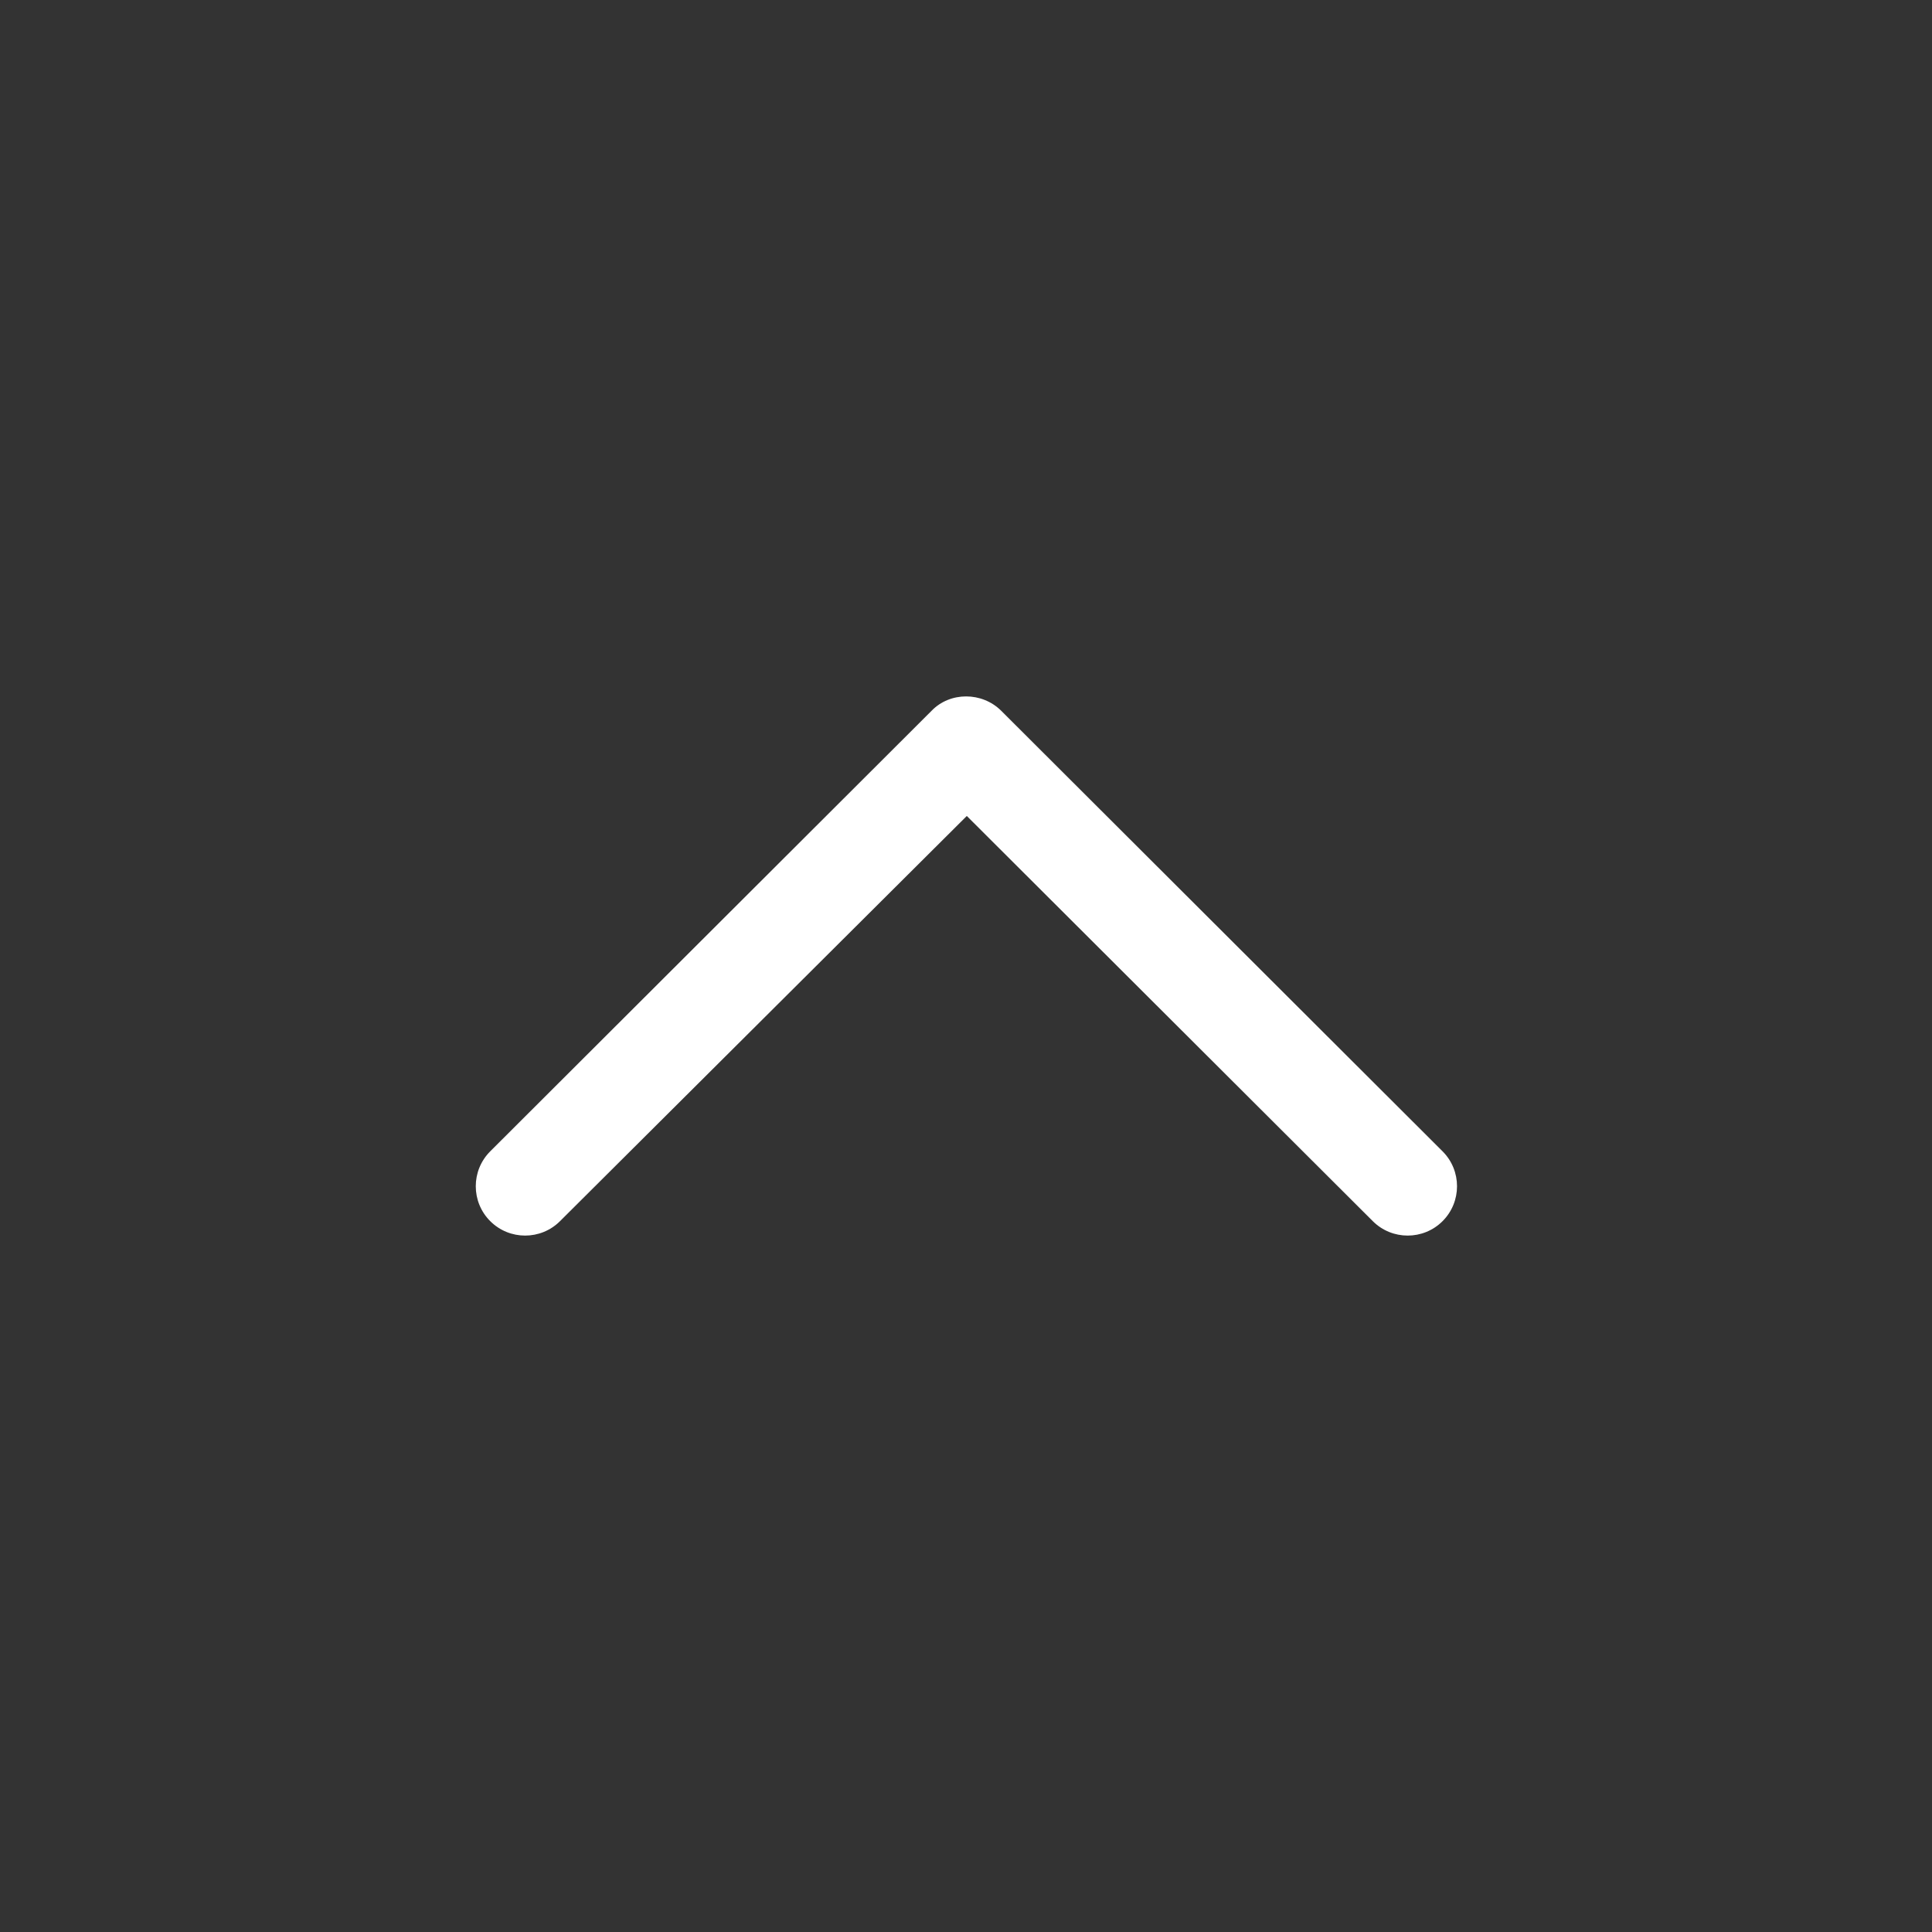
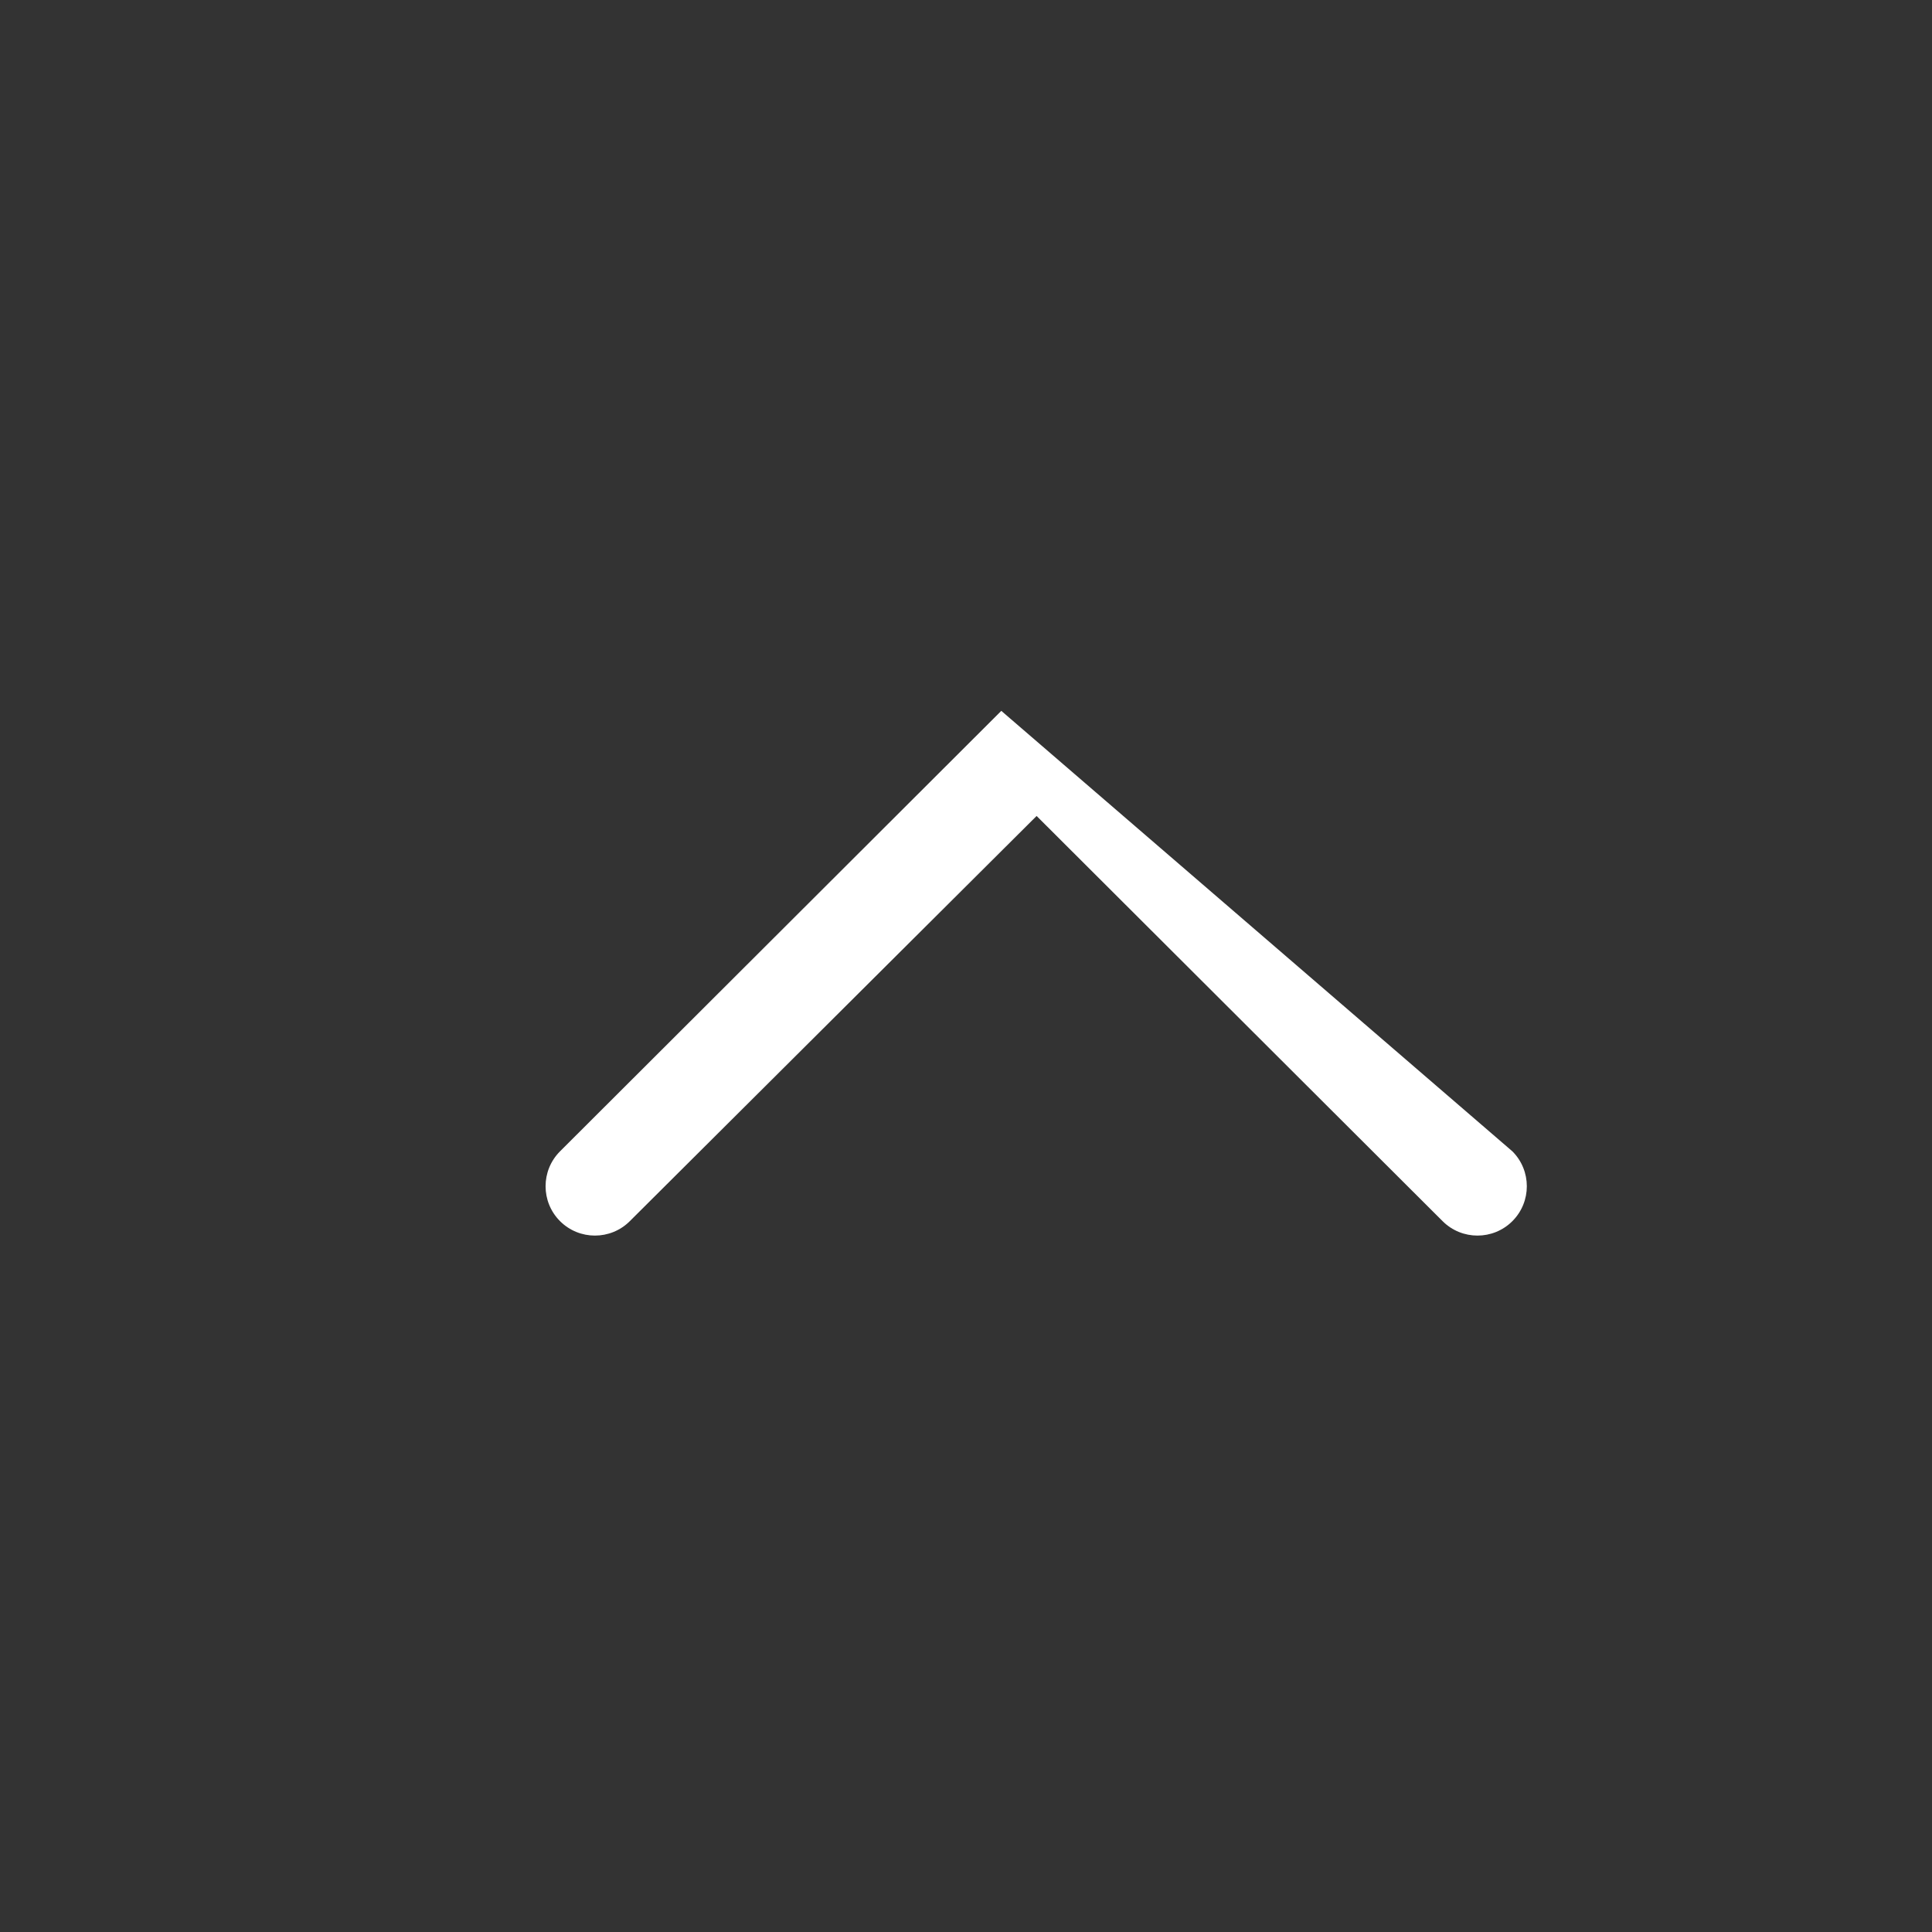
<svg xmlns="http://www.w3.org/2000/svg" version="1.1" id="Capa_1" x="0px" y="0px" viewBox="0 0 240.8 240.8" style="enable-background:new 0 0 240.8 240.8;" xml:space="preserve">
  <rect x="0" y="0" width="240.8" height="240.8" fill="#333333" stroke="none" />
  <style type="text/css">
	.st0{fill:#FFFFFF;}
</style>
  <g>
-     <path id="Expand_Less" class="st0" d="M124.8,88.6c-2.4-2.4-6.4-2.4-8.7,0l-55,54.9c-2.4,2.4-2.4,6.3,0,8.7c2.4,2.4,6.3,2.4,8.7,0   l50.7-50.5l50.6,50.5c2.4,2.4,6.3,2.4,8.7,0c2.4-2.4,2.4-6.3,0-8.7L124.8,88.6z" />
+     <path id="Expand_Less" class="st0" d="M124.8,88.6l-55,54.9c-2.4,2.4-2.4,6.3,0,8.7c2.4,2.4,6.3,2.4,8.7,0   l50.7-50.5l50.6,50.5c2.4,2.4,6.3,2.4,8.7,0c2.4-2.4,2.4-6.3,0-8.7L124.8,88.6z" />
  </g>
</svg>